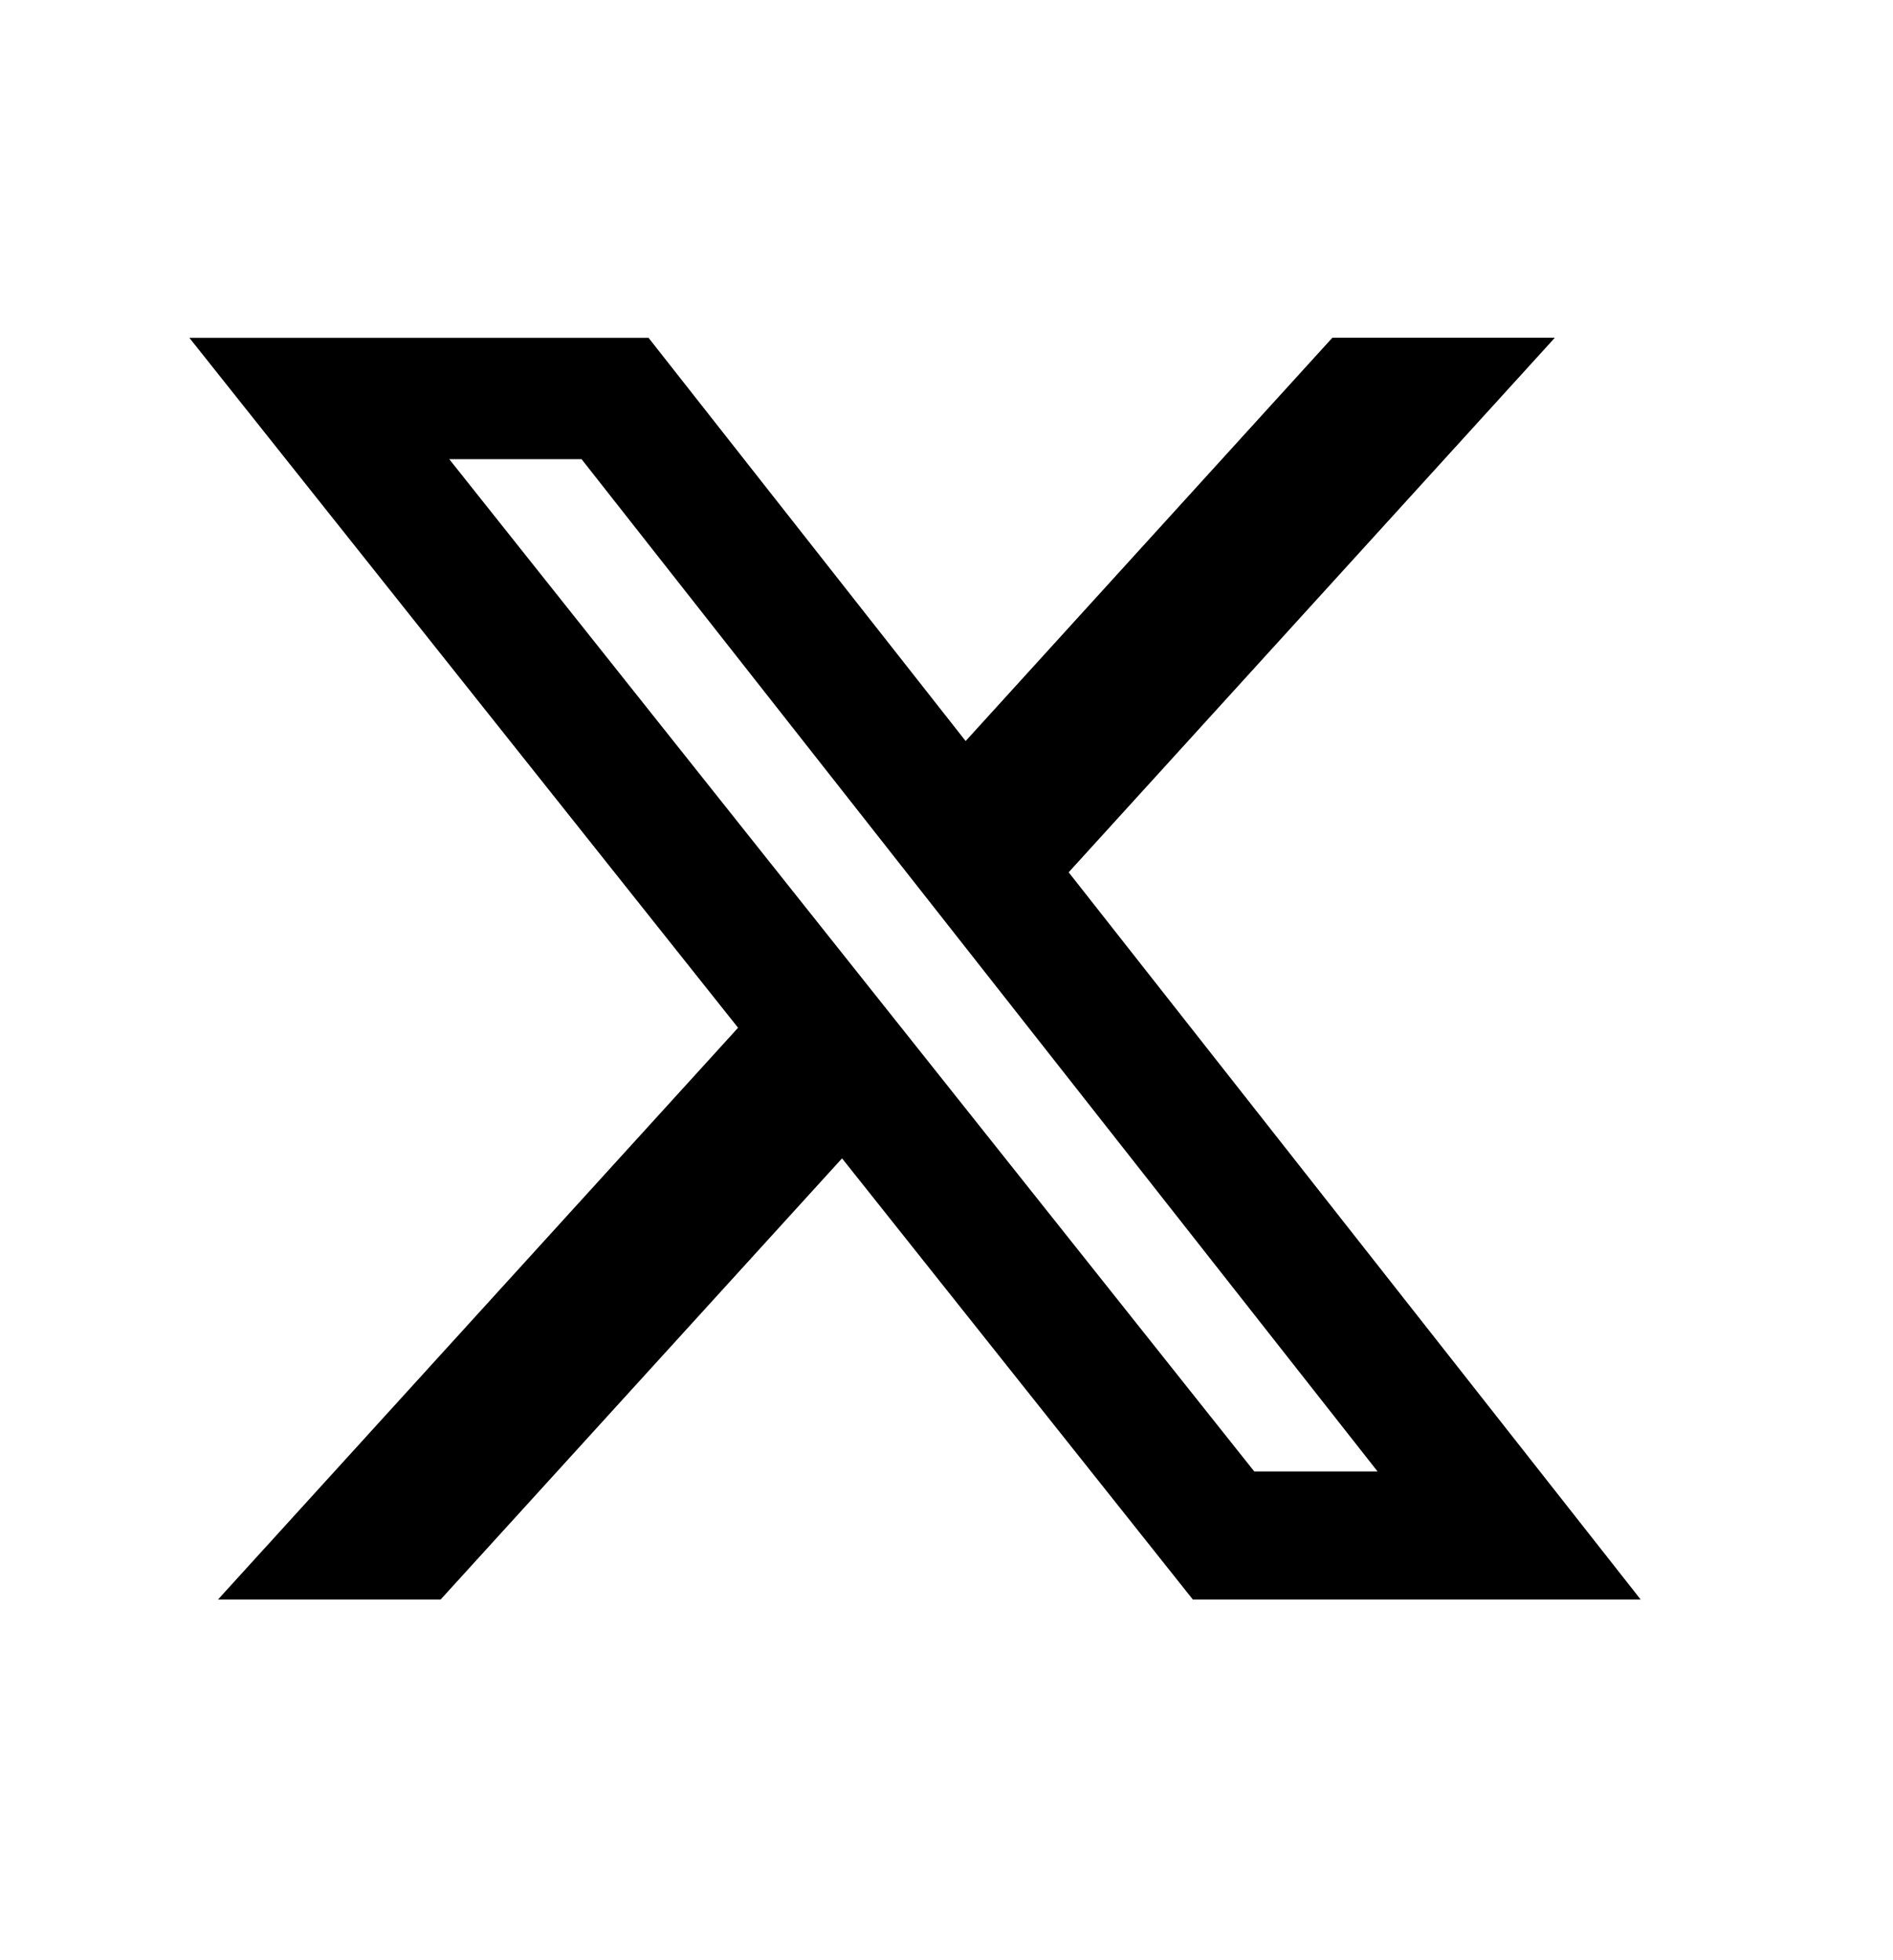
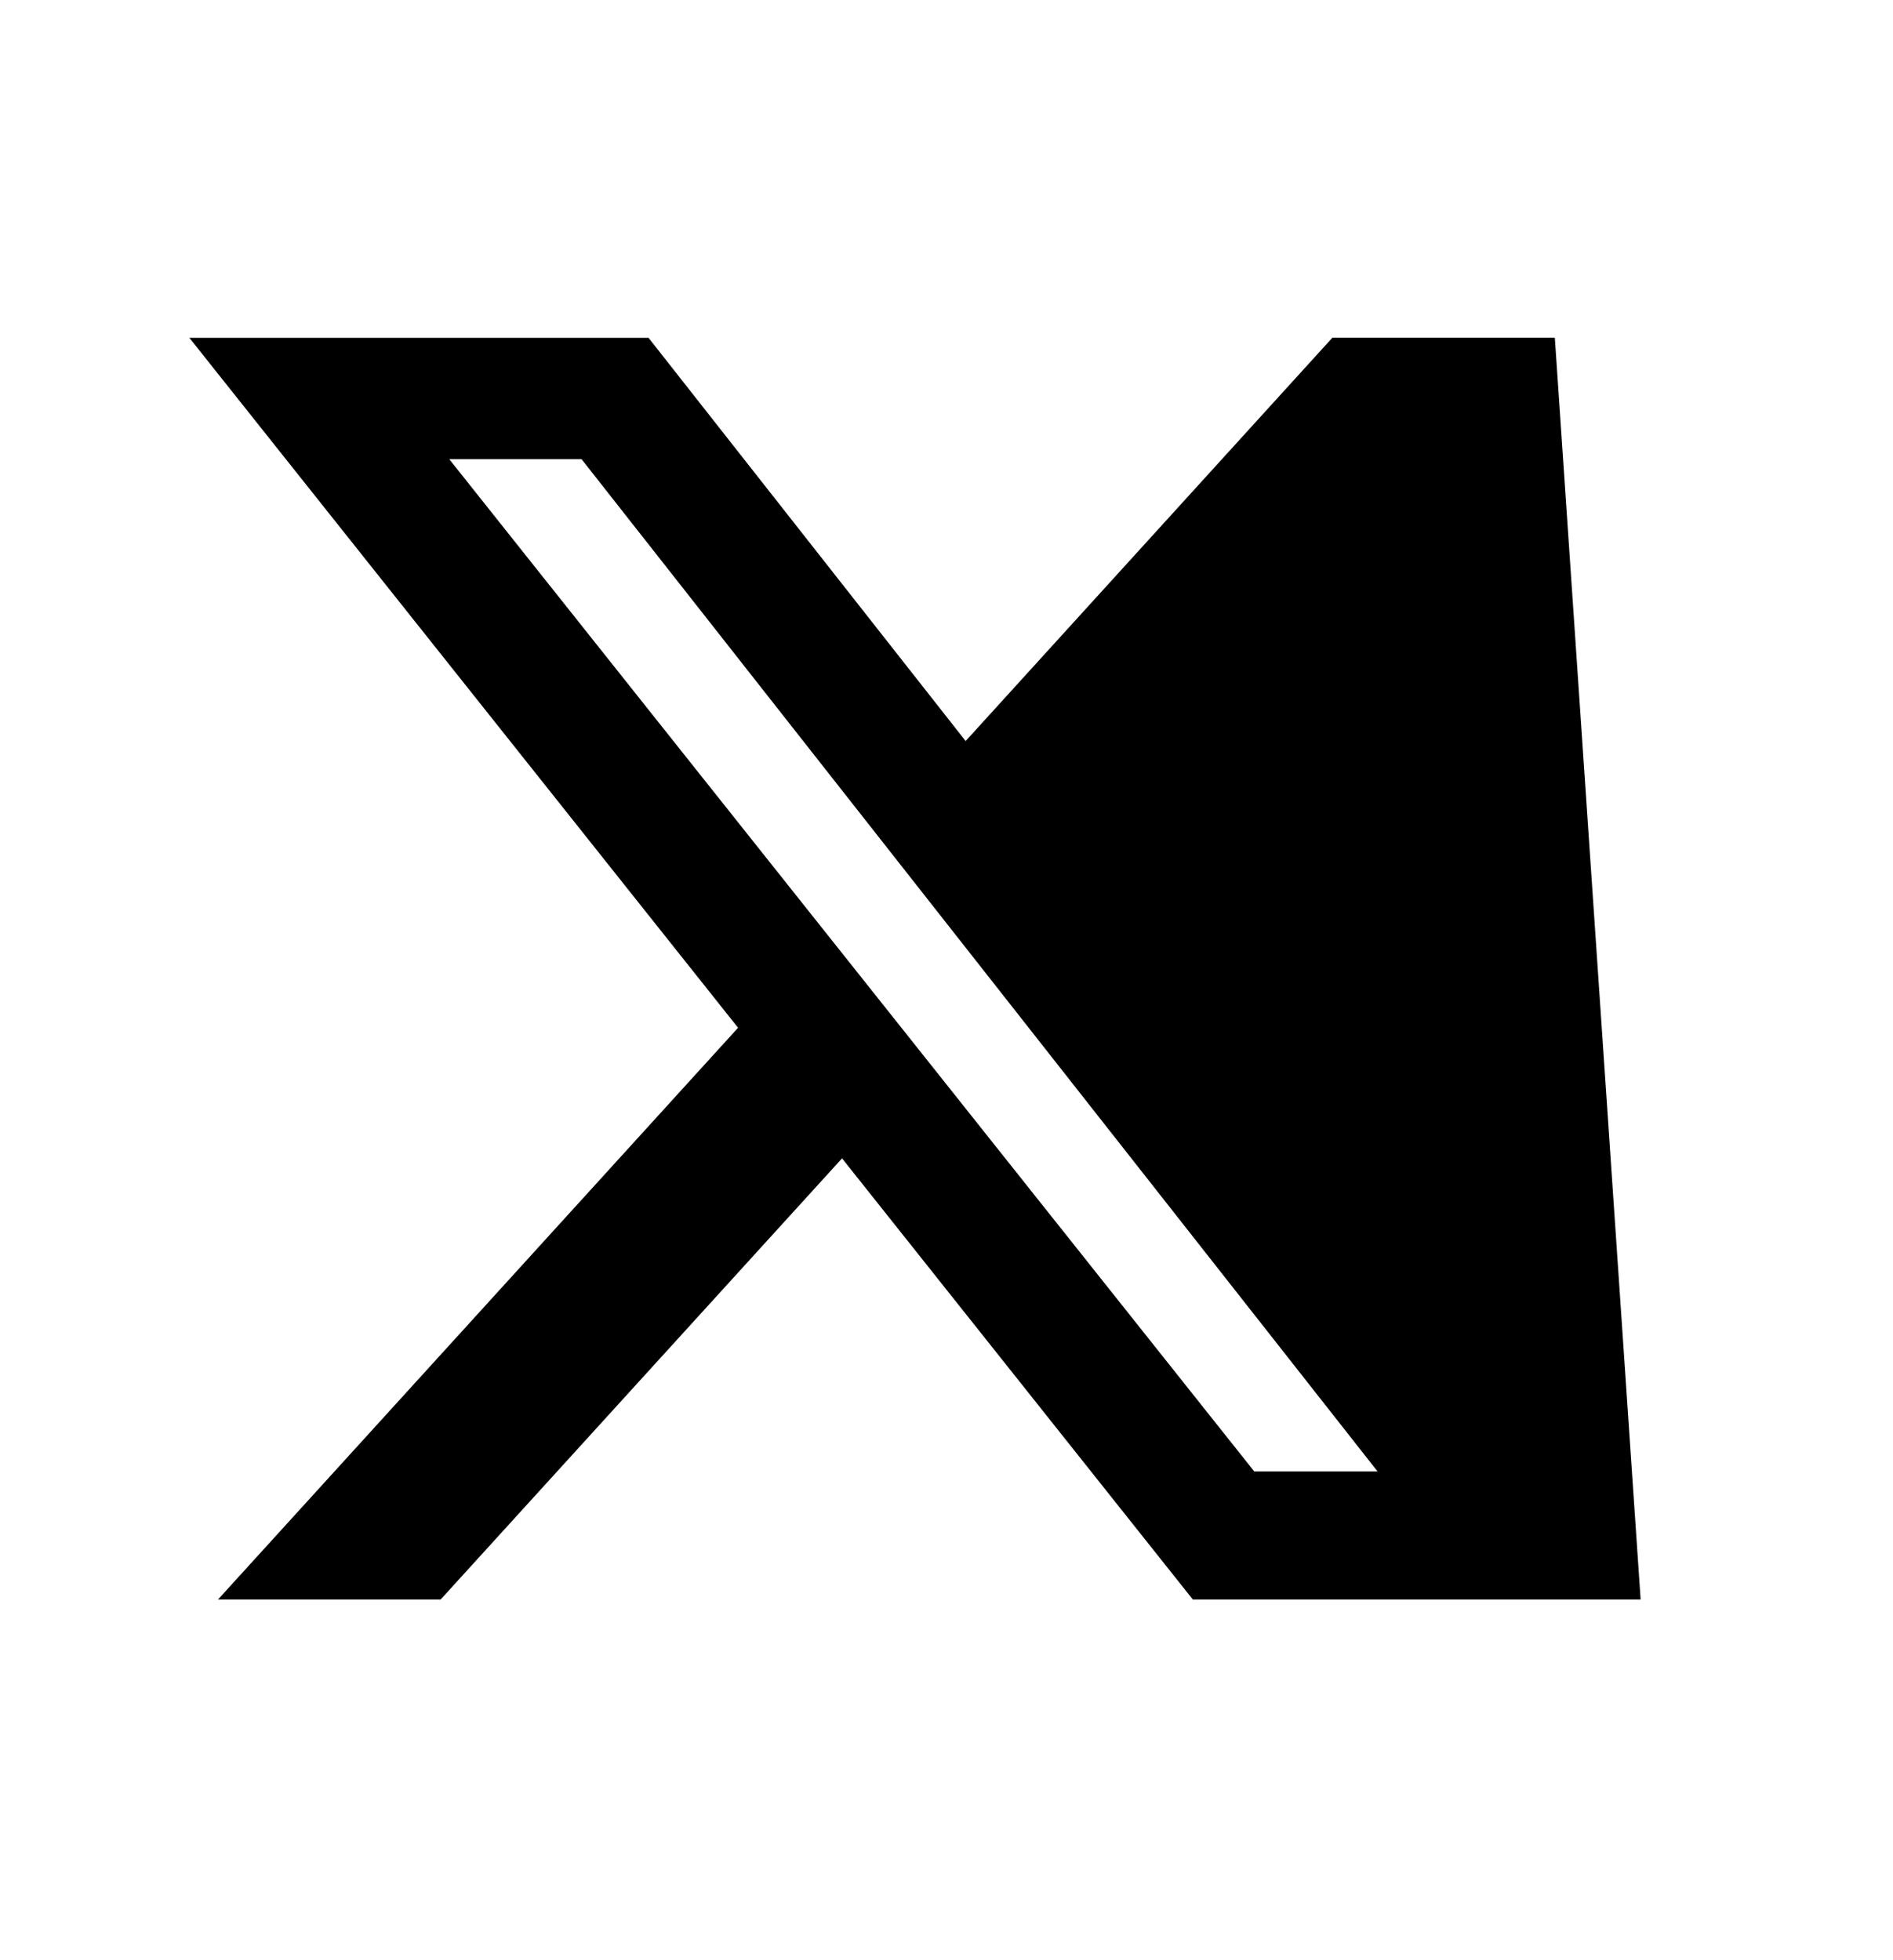
<svg xmlns="http://www.w3.org/2000/svg" width="28" height="29" viewBox="0 0 28 29" fill="none">
-   <path d="M19.707 4.997H22.998L15.807 12.905L24.267 23.663H17.643L12.455 17.137L6.518 23.663H3.225L10.917 15.205L2.801 4.998H9.593L14.283 10.963L19.707 4.997ZM18.552 21.769H20.376L8.602 6.793H6.645L18.552 21.769Z" fill="black" />
+   <path d="M19.707 4.997H22.998L24.267 23.663H17.643L12.455 17.137L6.518 23.663H3.225L10.917 15.205L2.801 4.998H9.593L14.283 10.963L19.707 4.997ZM18.552 21.769H20.376L8.602 6.793H6.645L18.552 21.769Z" fill="black" />
</svg>